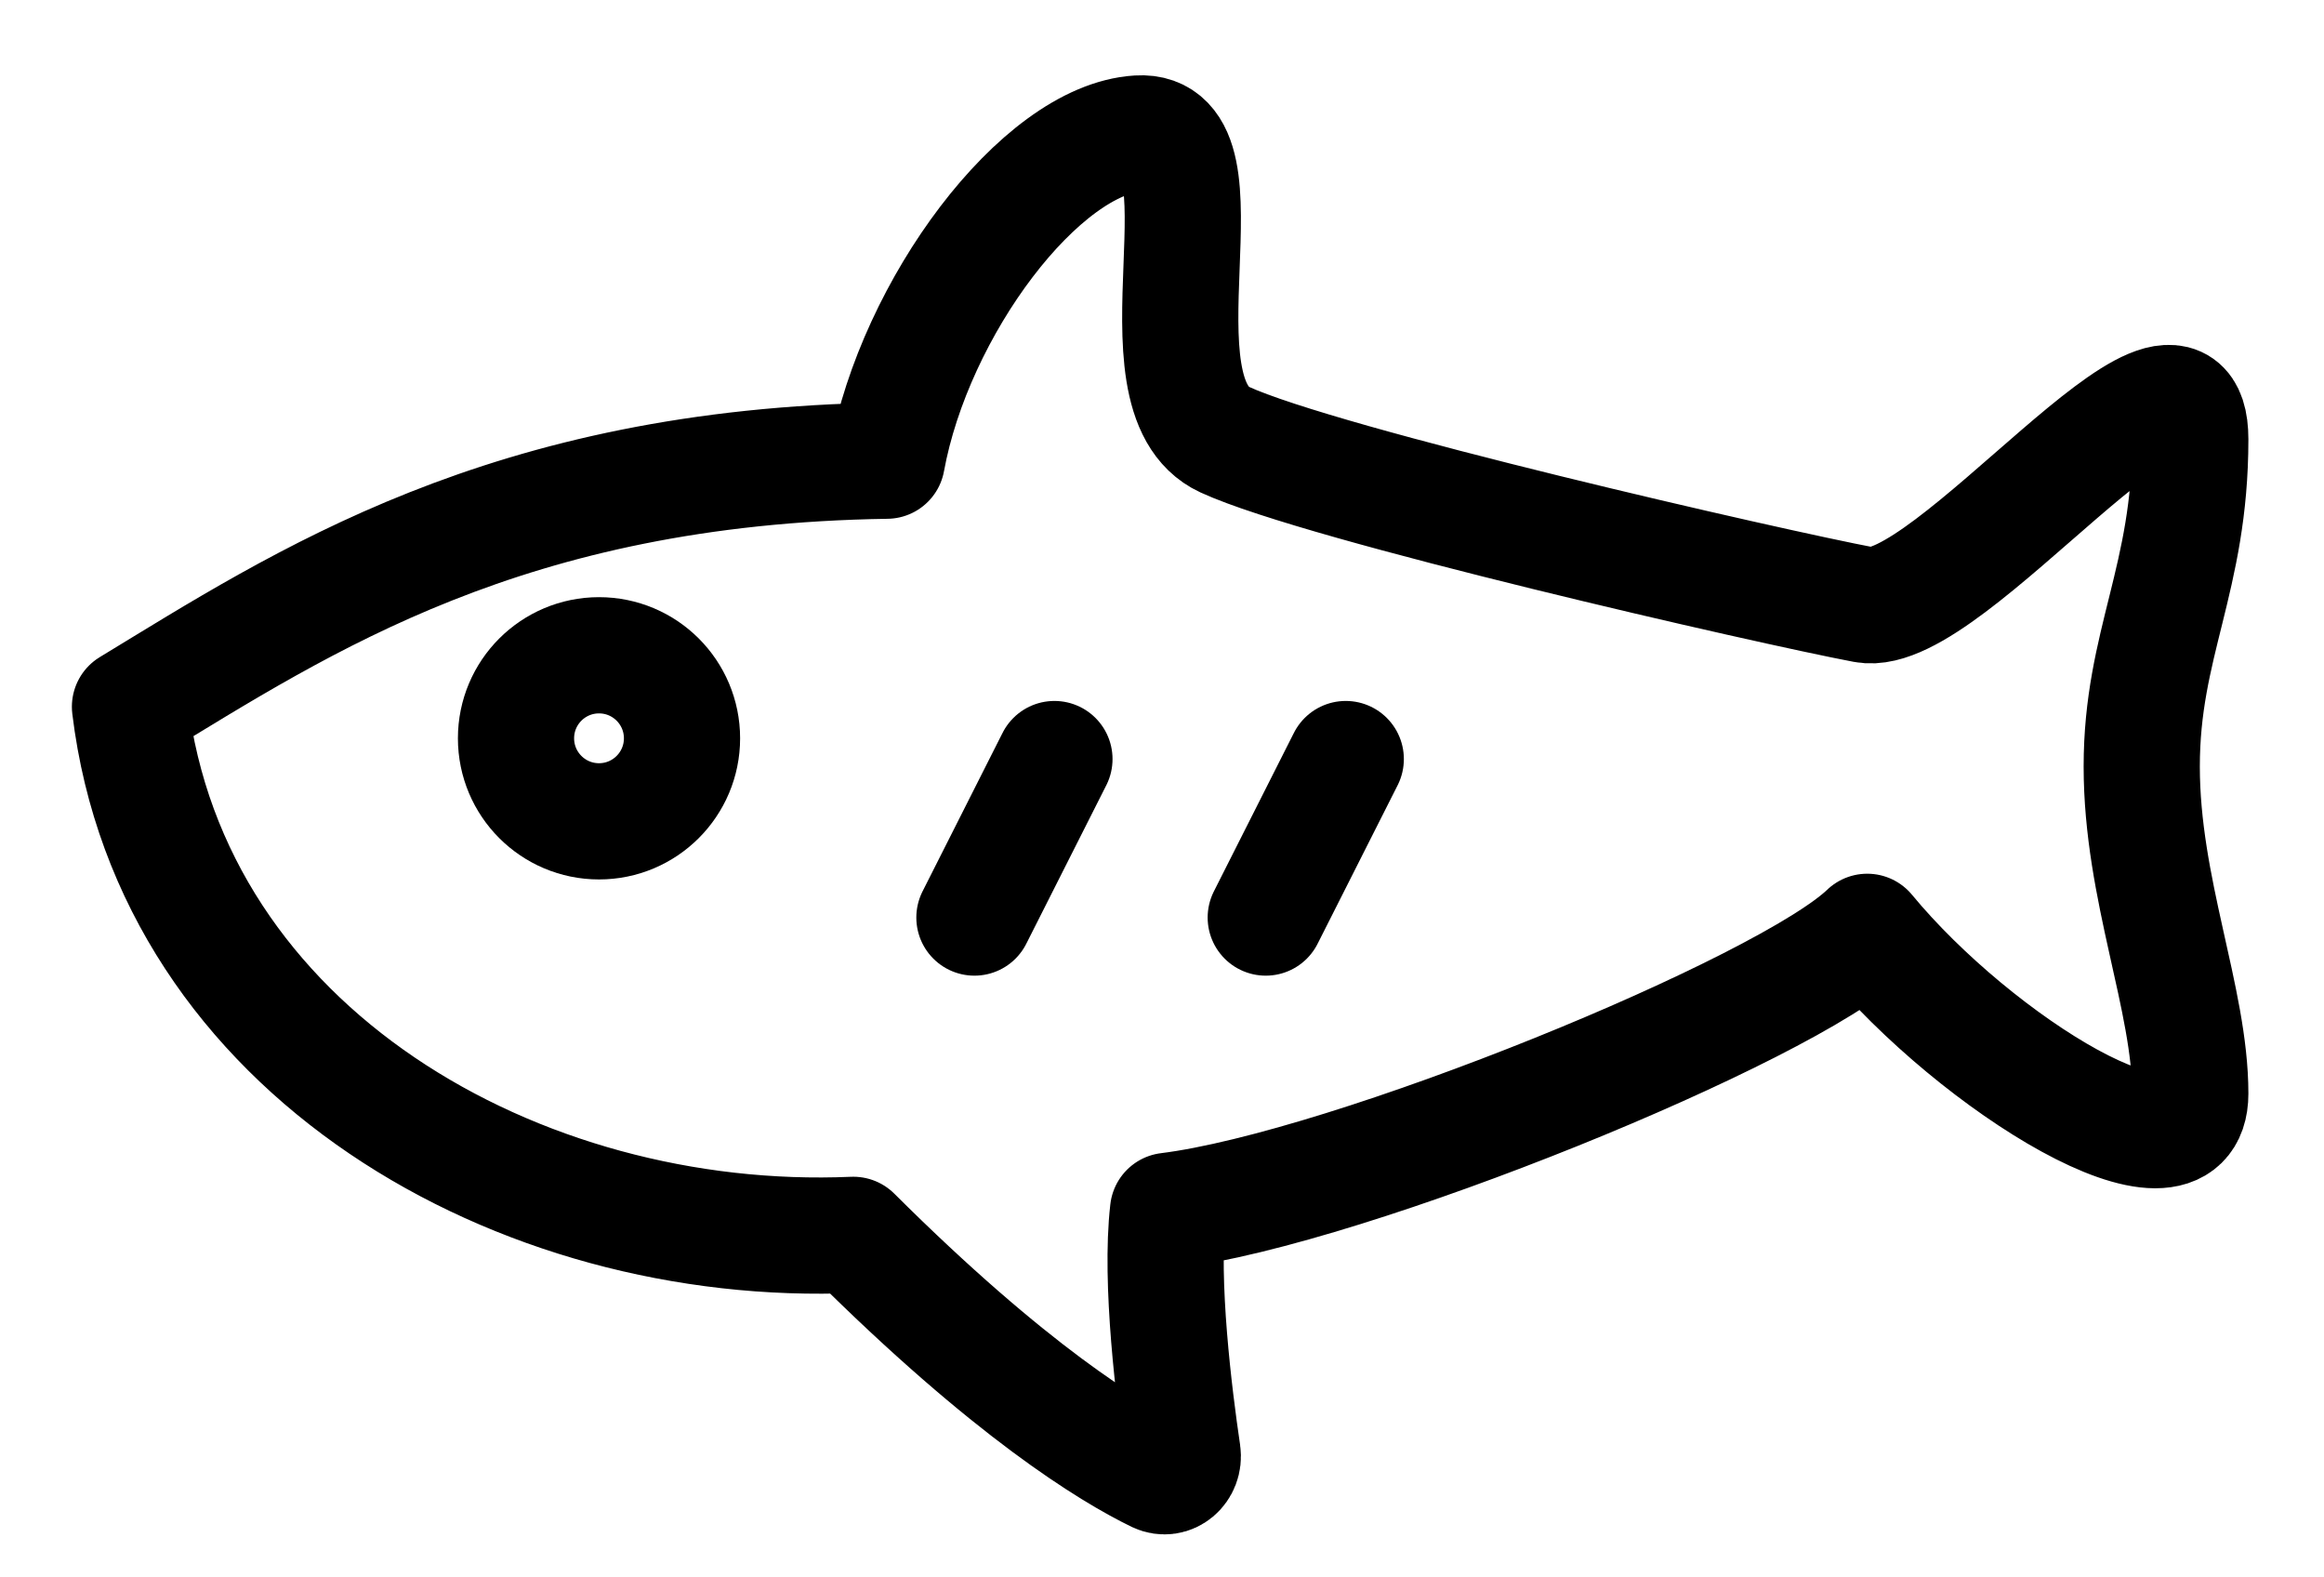
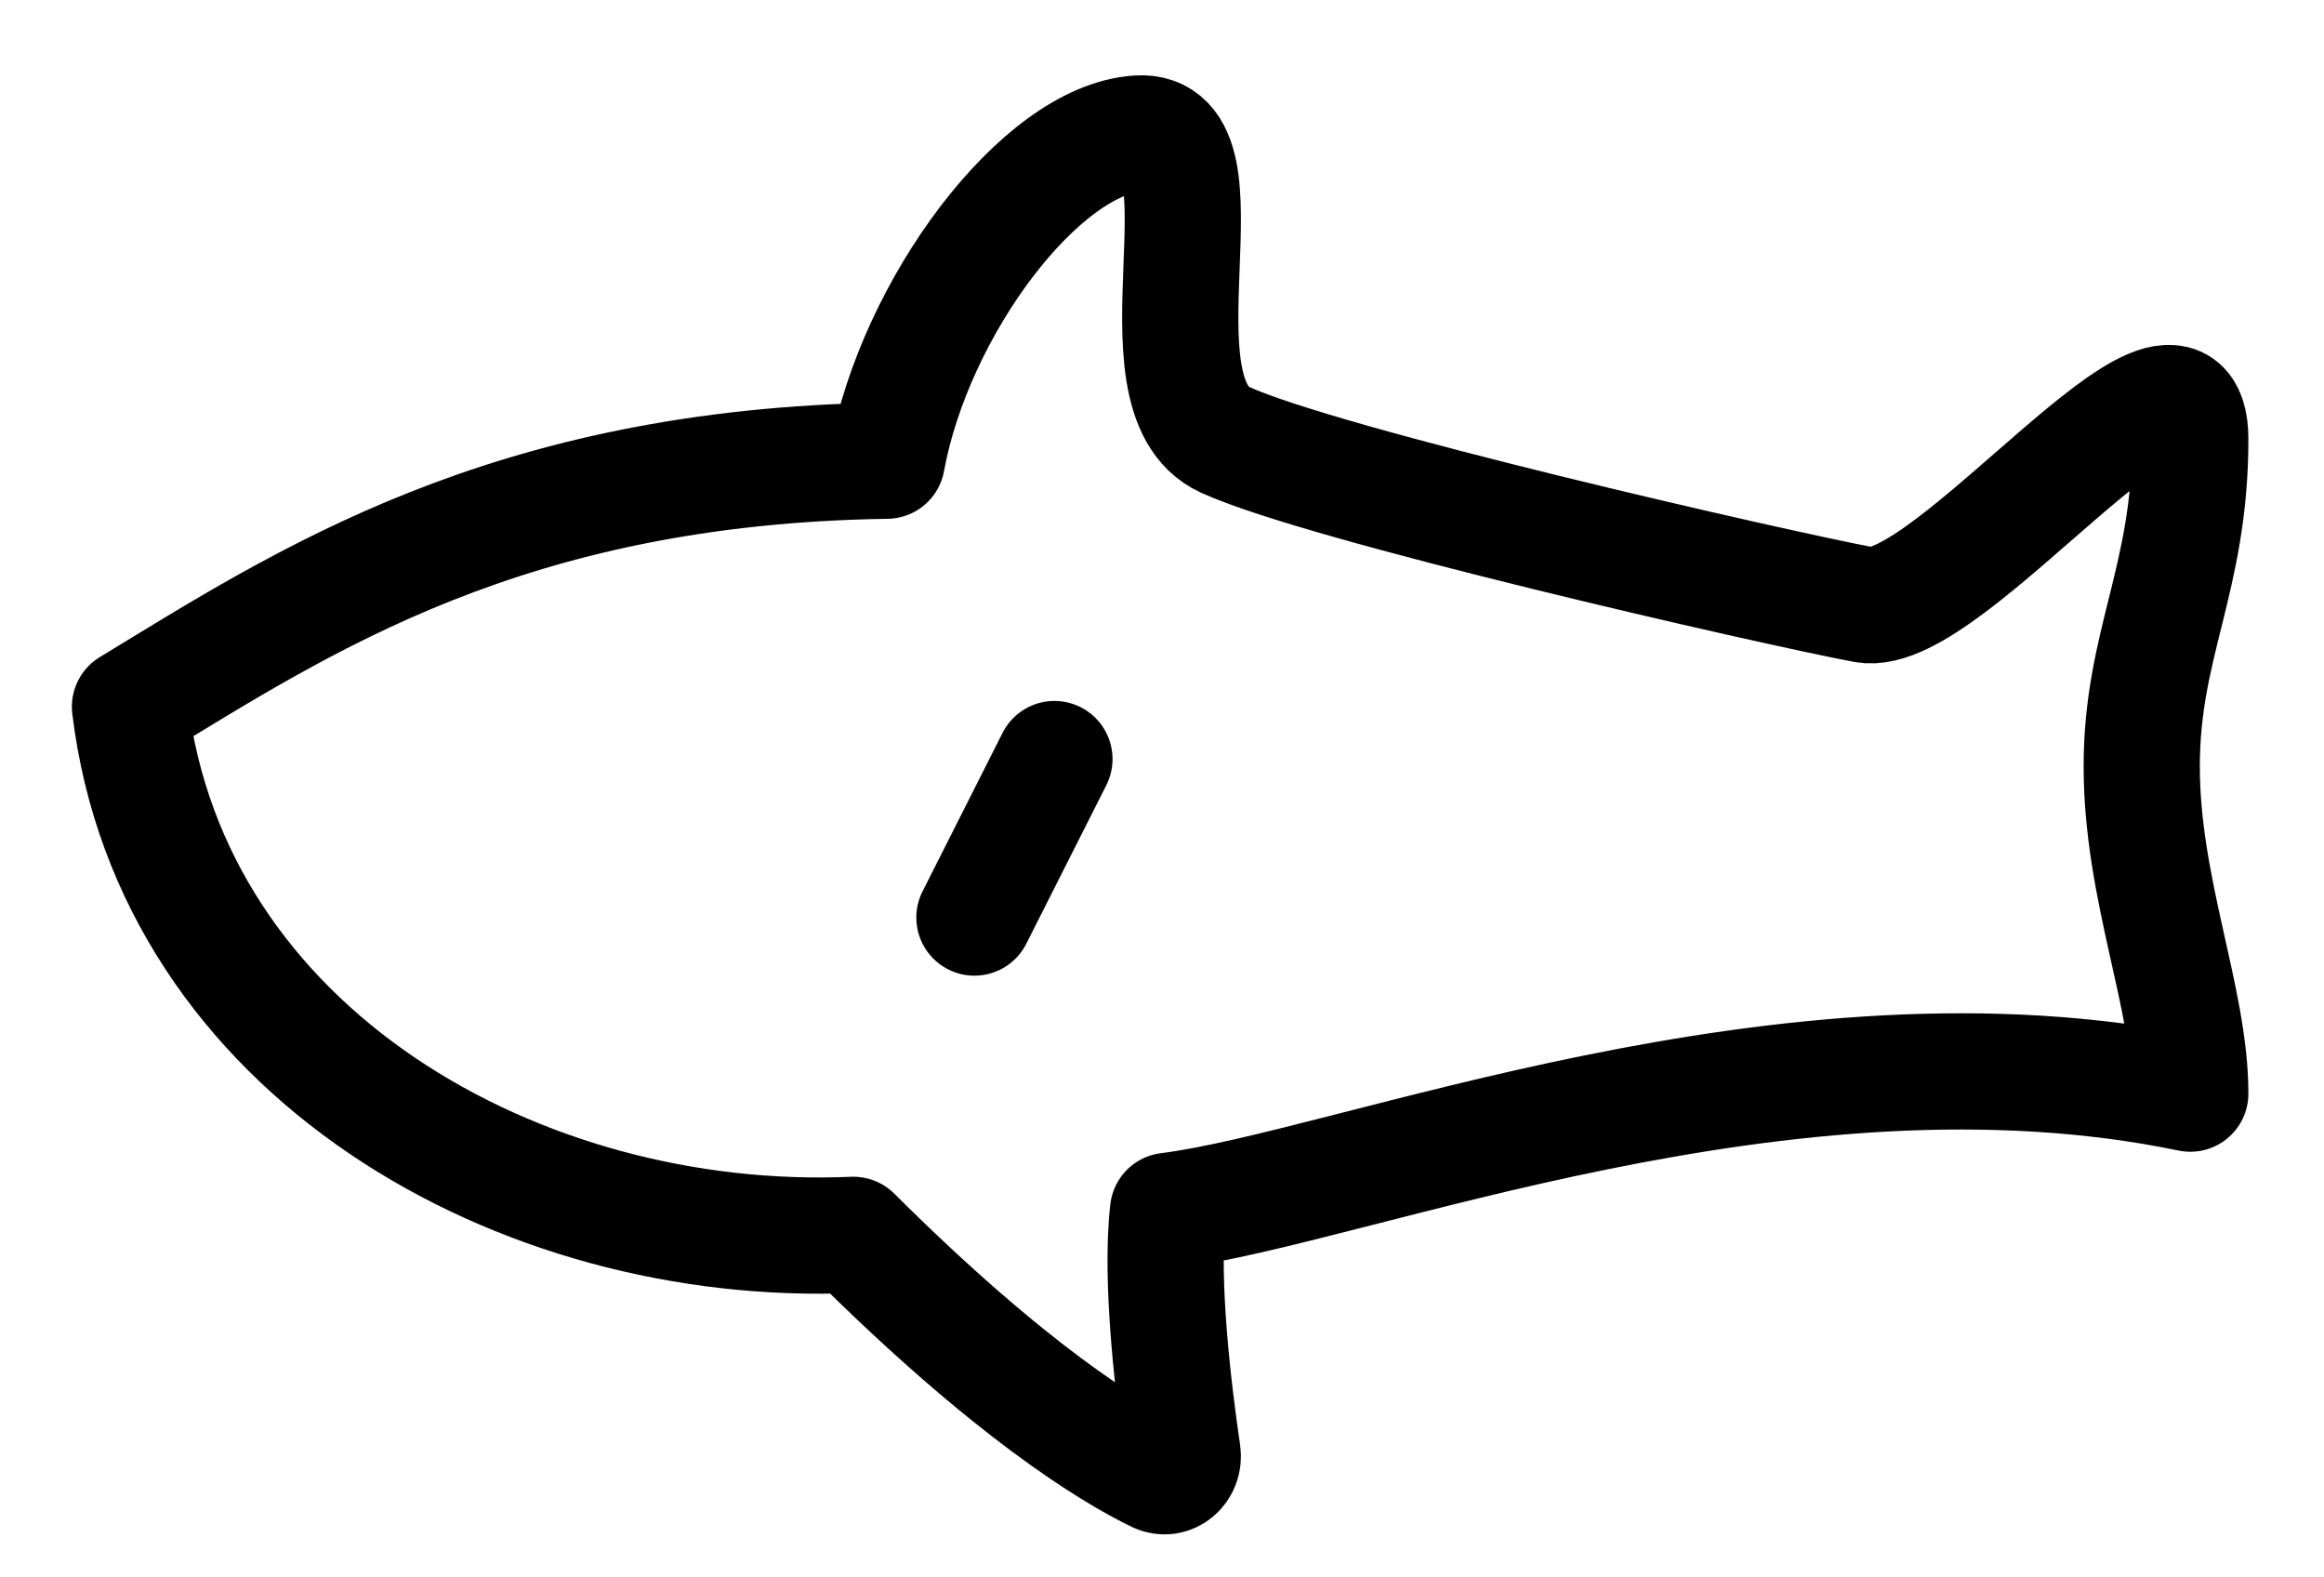
<svg xmlns="http://www.w3.org/2000/svg" width="28px" height="19px" viewBox="0 0 28 19" version="1.1">
  <title>Requin</title>
  <desc>Created with Sketch.</desc>
  <g id="Desktop" stroke="none" stroke-width="1" fill="none" fill-rule="evenodd">
    <g id="Pictos" transform="translate(-93, -58)" stroke="#000000" stroke-width="1.4">
      <g id="Requin" transform="translate(94, 59)">
-         <path d="M9.685,4.549 C10.022,2.704 11.537,0.68 12.713,0.608 C13.891,0.535 12.58,3.753 13.757,4.296 C14.935,4.838 20.336,6.071 21.463,6.284 C22.473,6.473 25.389,2.577 25.389,4.291 C25.389,5.976 24.804,6.75 24.804,8.233 C24.804,9.714 25.389,11.031 25.389,12.173 C25.389,13.408 22.809,11.814 21.497,10.224 C20.521,11.164 15.275,13.312 13.073,13.585 C12.974,14.439 13.147,15.82 13.248,16.503 C13.275,16.692 13.102,16.838 12.939,16.761 C12.378,16.488 11.17,15.755 9.281,13.874 C5.257,14.048 1.07,11.669 0.566,7.513 C2.651,6.247 5.105,4.617 9.685,4.549 Z" id="Stroke-1" stroke-linecap="round" stroke-linejoin="round" />
+         <path d="M9.685,4.549 C10.022,2.704 11.537,0.68 12.713,0.608 C13.891,0.535 12.58,3.753 13.757,4.296 C14.935,4.838 20.336,6.071 21.463,6.284 C22.473,6.473 25.389,2.577 25.389,4.291 C25.389,5.976 24.804,6.75 24.804,8.233 C24.804,9.714 25.389,11.031 25.389,12.173 C20.521,11.164 15.275,13.312 13.073,13.585 C12.974,14.439 13.147,15.82 13.248,16.503 C13.275,16.692 13.102,16.838 12.939,16.761 C12.378,16.488 11.17,15.755 9.281,13.874 C5.257,14.048 1.07,11.669 0.566,7.513 C2.651,6.247 5.105,4.617 9.685,4.549 Z" id="Stroke-1" stroke-linecap="round" stroke-linejoin="round" />
        <path d="M11.704,8.143 L10.74,10.052" id="Stroke-3" stroke-linecap="round" stroke-linejoin="round" />
-         <path d="M15.214,8.143 L14.25,10.052" id="Stroke-5" stroke-linecap="round" stroke-linejoin="round" />
-         <ellipse id="Oval-Copy-2" fill-rule="nonzero" cx="6.217" cy="7.893" rx="1" ry="1" />
      </g>
    </g>
  </g>
</svg>